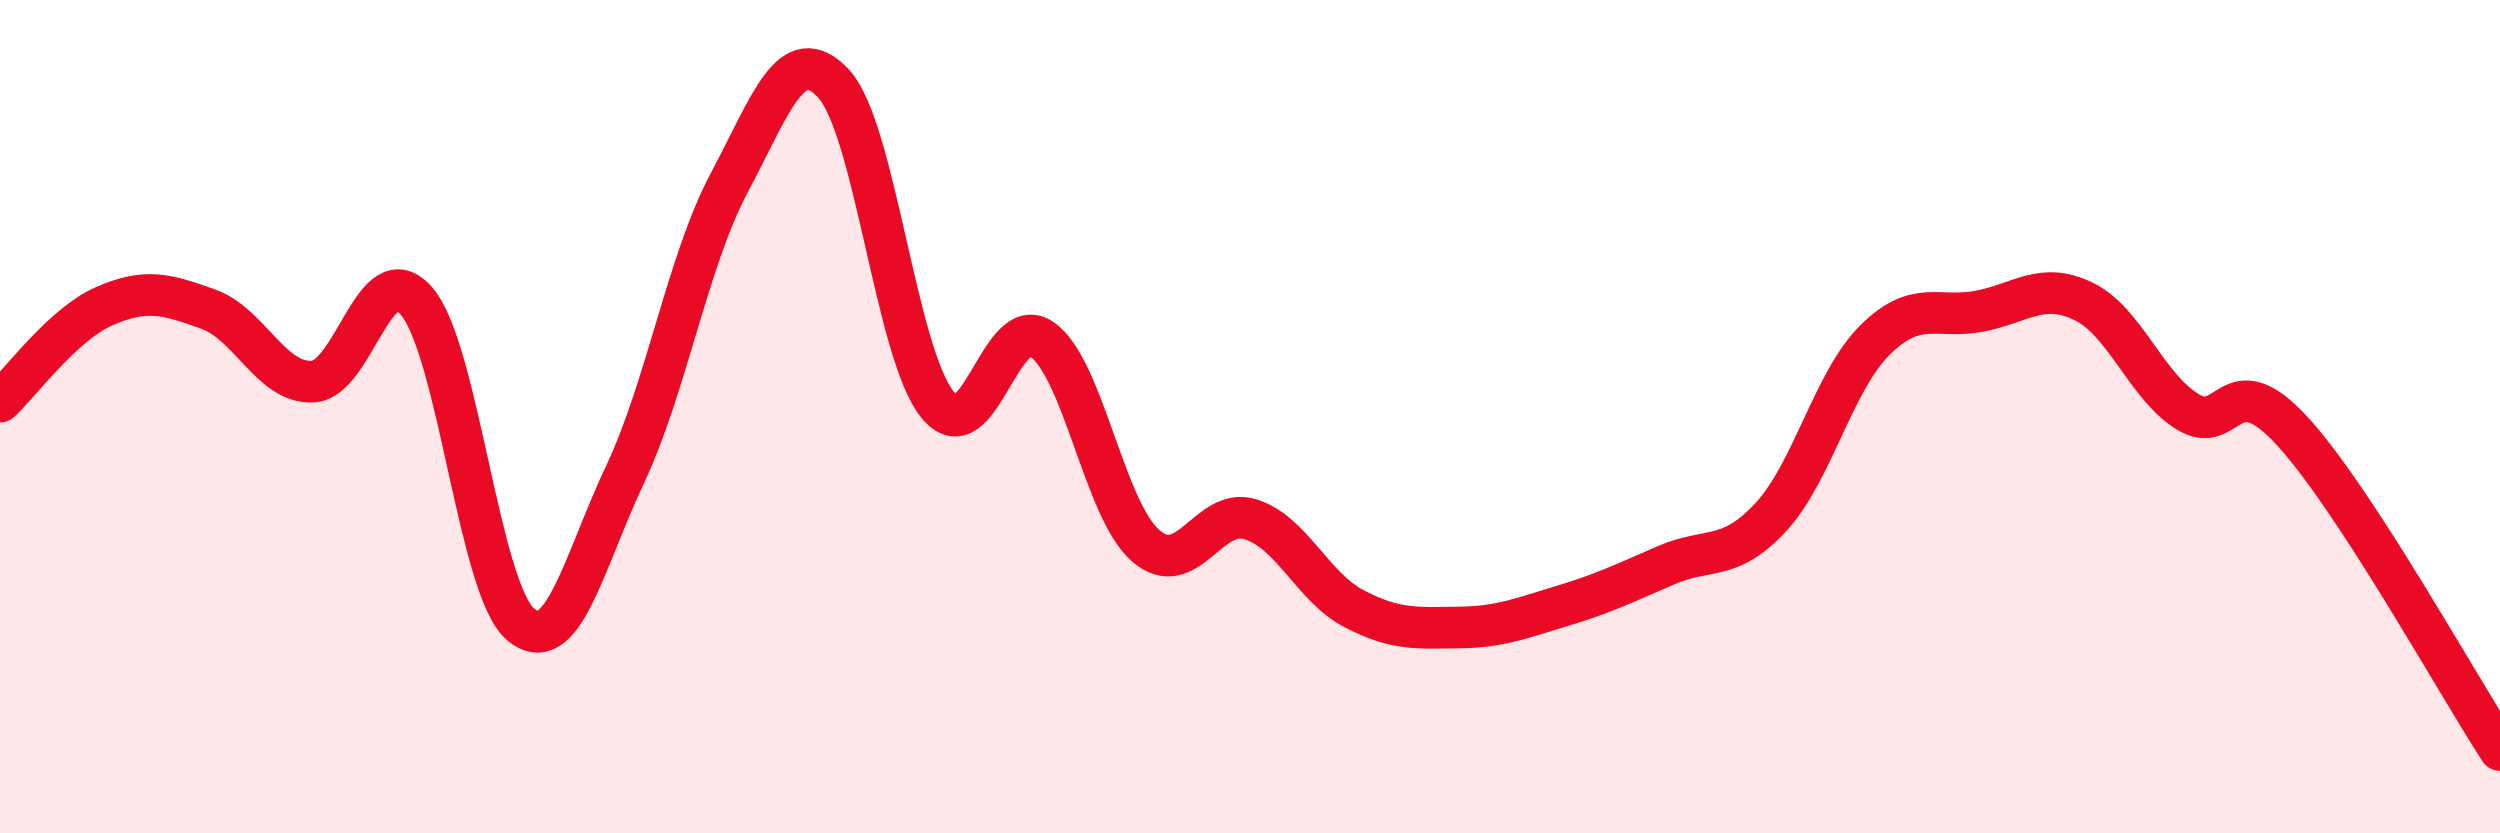
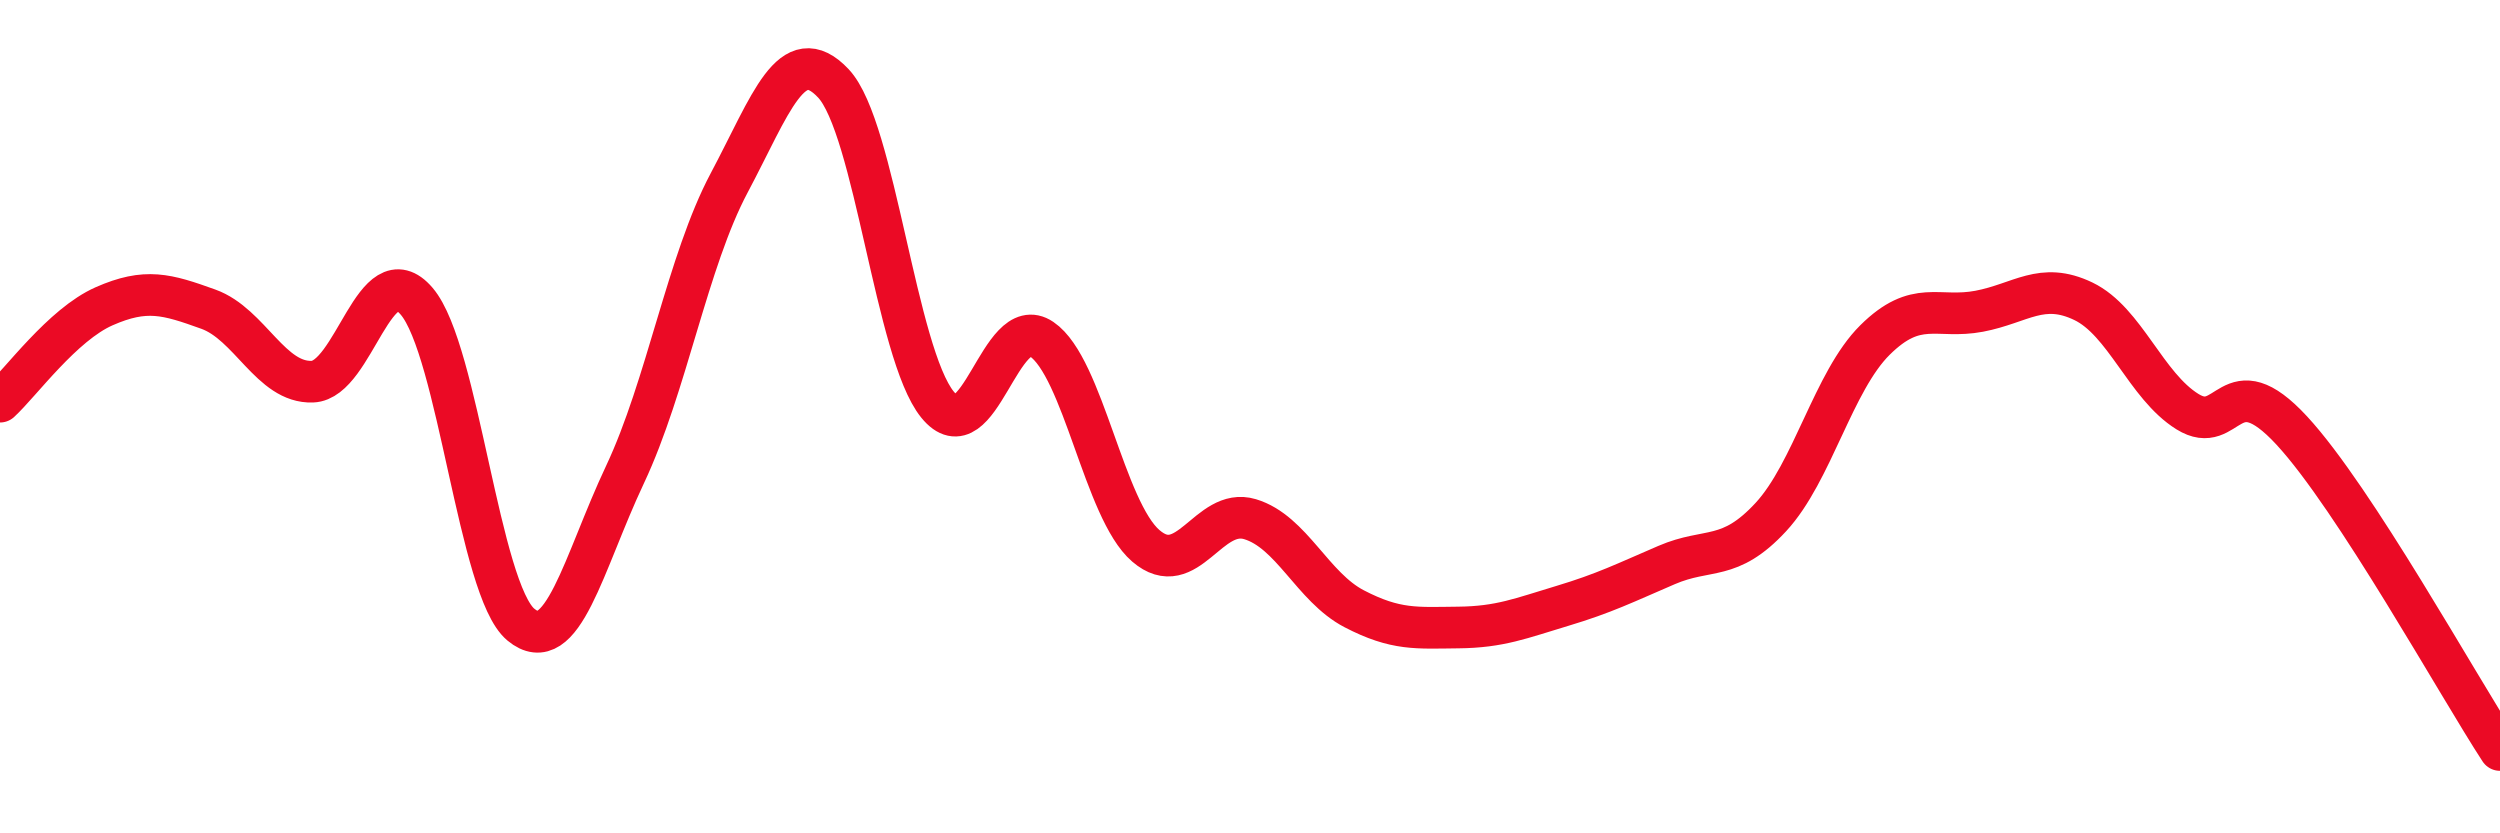
<svg xmlns="http://www.w3.org/2000/svg" width="60" height="20" viewBox="0 0 60 20">
-   <path d="M 0,9.64 C 0.5,9.18 1.5,7.79 2.5,7.35 C 3.5,6.91 4,7.06 5,7.42 C 6,7.78 6.5,9.2 7.5,9.16 C 8.5,9.12 9,6.06 10,7.23 C 11,8.4 11.5,14.16 12.5,14.99 C 13.5,15.82 14,13.51 15,11.39 C 16,9.27 16.5,6.27 17.5,4.39 C 18.5,2.51 19,0.94 20,2 C 21,3.06 21.5,8.48 22.5,9.71 C 23.5,10.94 24,7.46 25,8.14 C 26,8.82 26.5,12.24 27.5,13.1 C 28.5,13.96 29,12.16 30,12.46 C 31,12.76 31.5,14.09 32.5,14.61 C 33.5,15.13 34,15.07 35,15.06 C 36,15.05 36.5,14.84 37.5,14.54 C 38.5,14.24 39,13.99 40,13.56 C 41,13.13 41.5,13.49 42.5,12.41 C 43.5,11.33 44,9.15 45,8.16 C 46,7.17 46.5,7.66 47.5,7.47 C 48.5,7.28 49,6.75 50,7.23 C 51,7.71 51.5,9.26 52.5,9.88 C 53.5,10.5 53.5,8.71 55,10.33 C 56.5,11.95 59,16.47 60,18L60 20L0 20Z" fill="#EB0A25" opacity="0.1" stroke-linecap="round" stroke-linejoin="round" />
  <path d="M 0,9.64 C 0.5,9.18 1.5,7.79 2.5,7.35 C 3.5,6.91 4,7.06 5,7.42 C 6,7.78 6.5,9.2 7.5,9.16 C 8.5,9.12 9,6.06 10,7.23 C 11,8.4 11.5,14.16 12.5,14.99 C 13.5,15.82 14,13.51 15,11.39 C 16,9.27 16.5,6.27 17.5,4.39 C 18.5,2.51 19,0.94 20,2 C 21,3.06 21.5,8.48 22.5,9.71 C 23.5,10.94 24,7.46 25,8.14 C 26,8.82 26.5,12.24 27.5,13.1 C 28.5,13.96 29,12.16 30,12.46 C 31,12.76 31.5,14.09 32.5,14.61 C 33.5,15.13 34,15.07 35,15.06 C 36,15.05 36.5,14.84 37.5,14.54 C 38.5,14.24 39,13.99 40,13.56 C 41,13.13 41.5,13.49 42.5,12.41 C 43.5,11.33 44,9.15 45,8.16 C 46,7.17 46.5,7.66 47.5,7.47 C 48.5,7.28 49,6.75 50,7.23 C 51,7.71 51.5,9.26 52.5,9.88 C 53.5,10.5 53.5,8.71 55,10.33 C 56.5,11.95 59,16.47 60,18" stroke="#EB0A25" stroke-width="1" fill="none" stroke-linecap="round" stroke-linejoin="round" />
</svg>